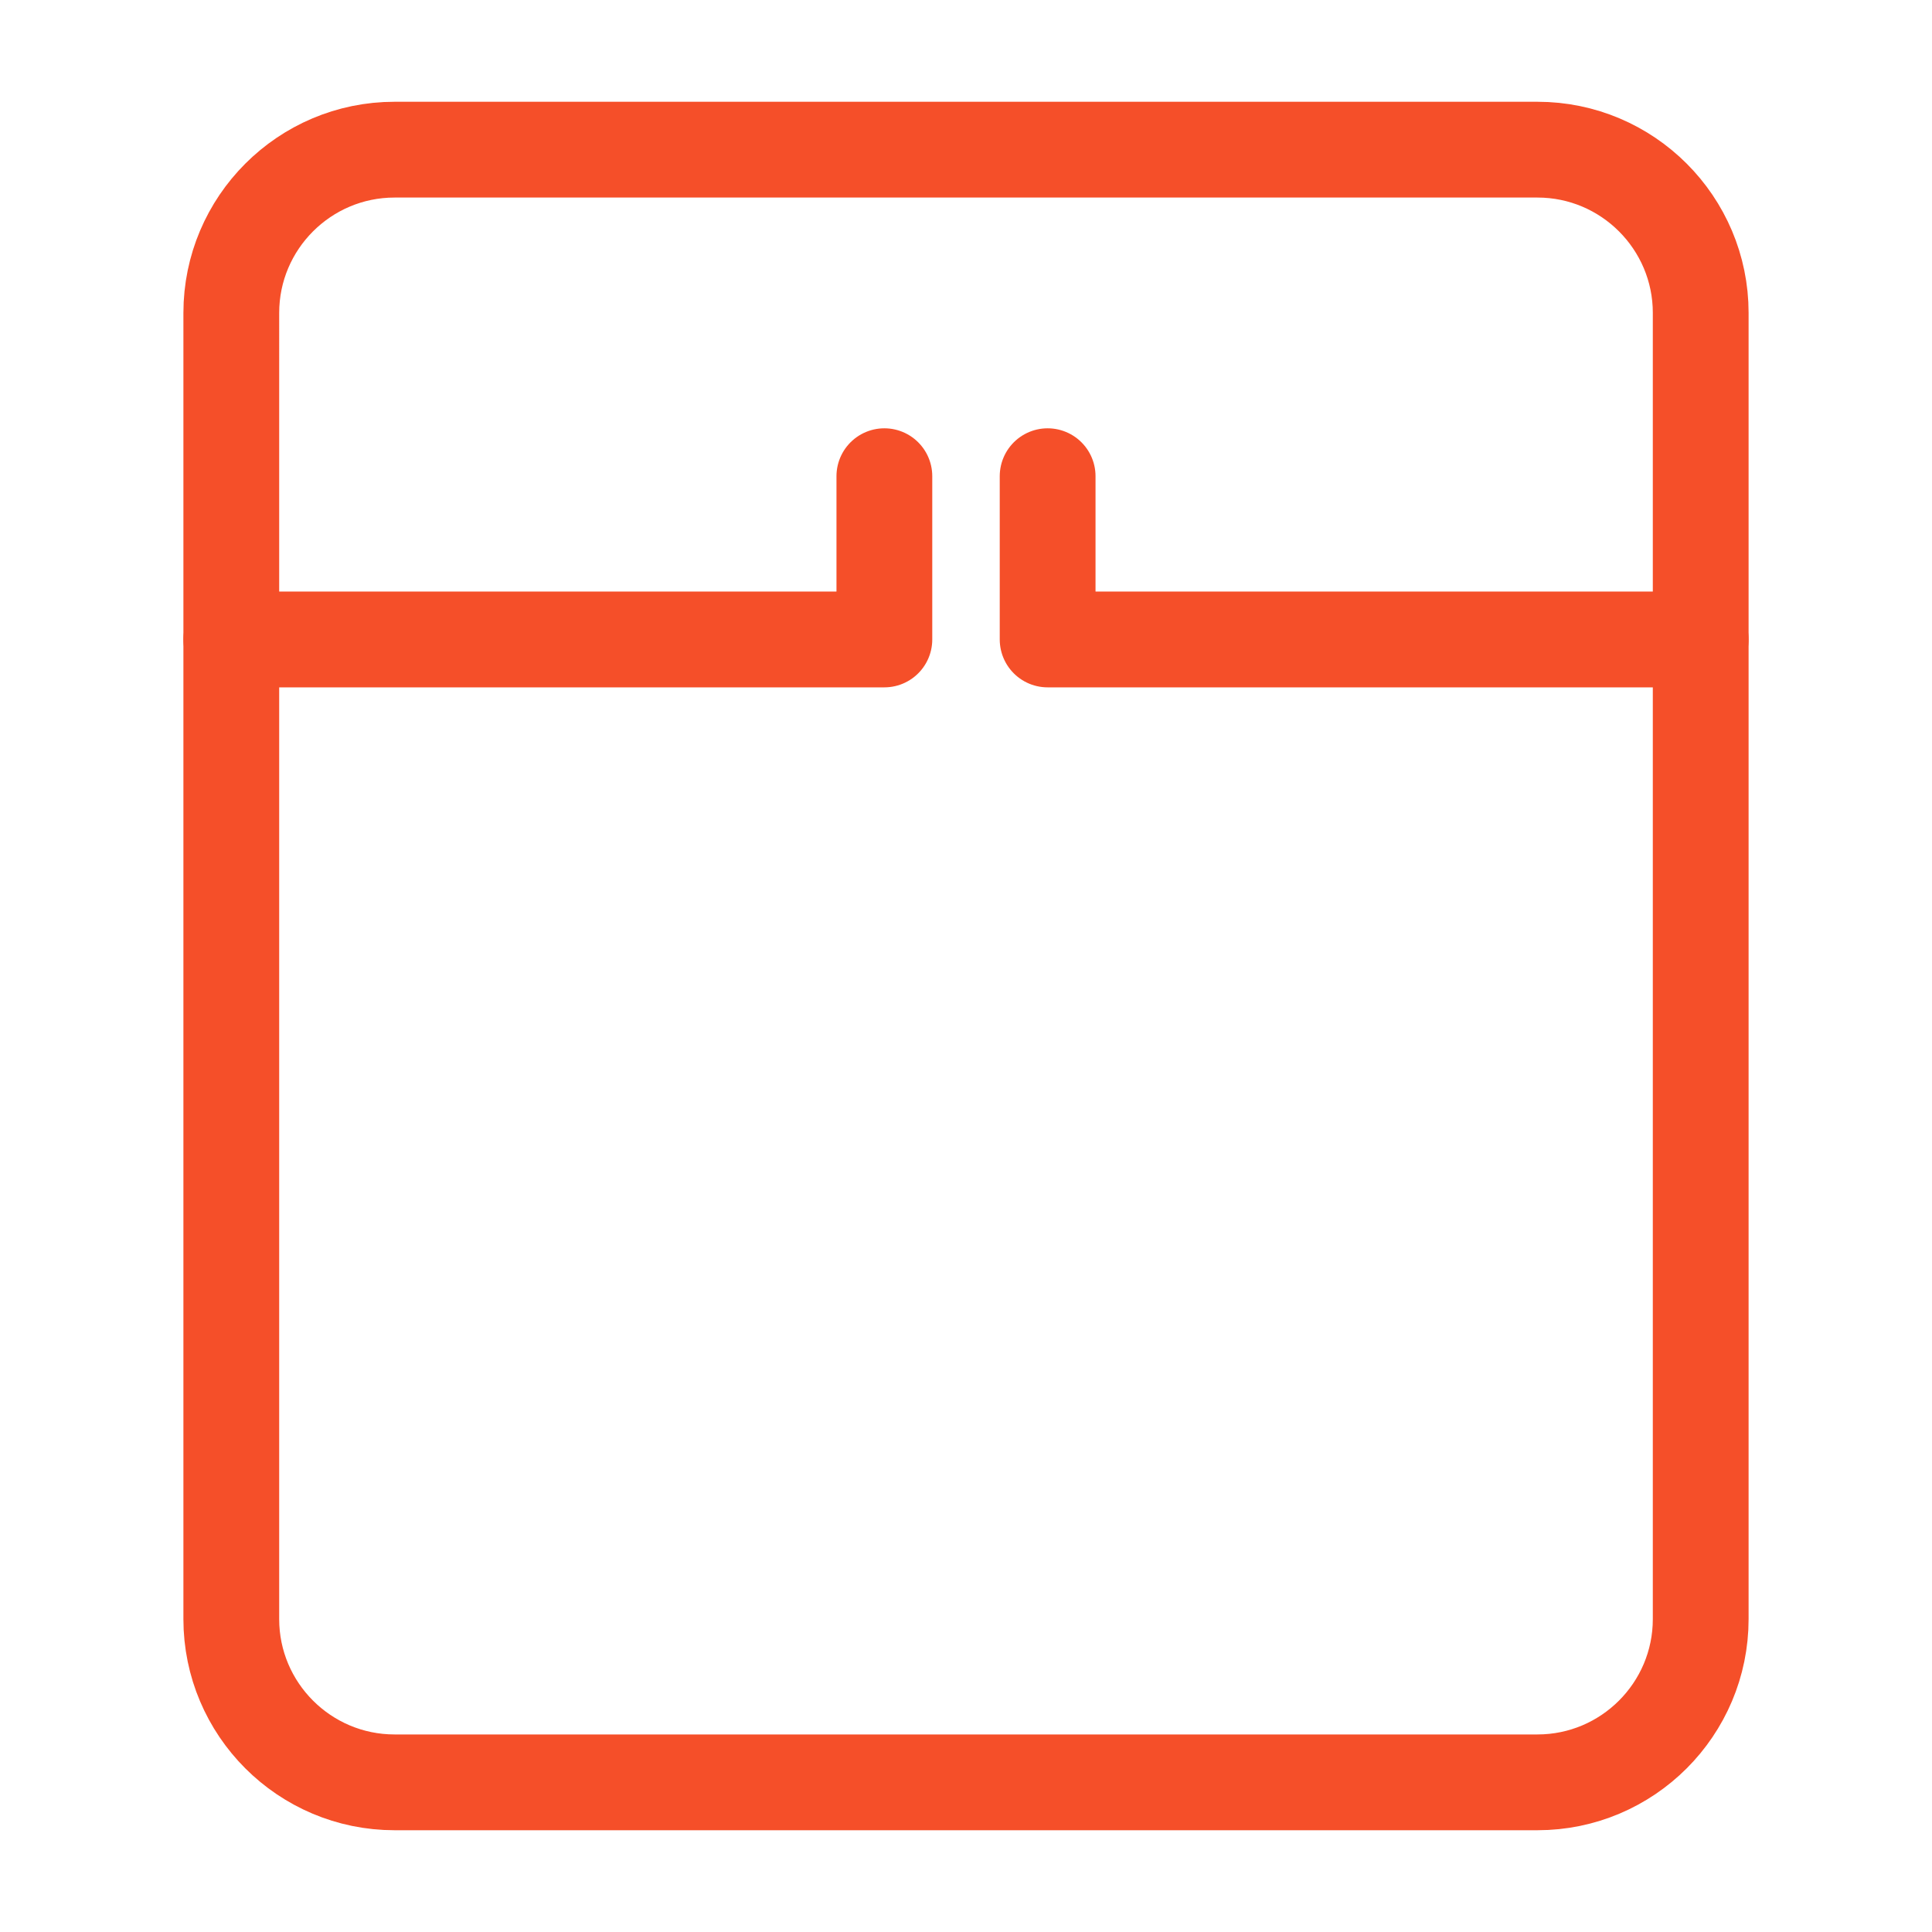
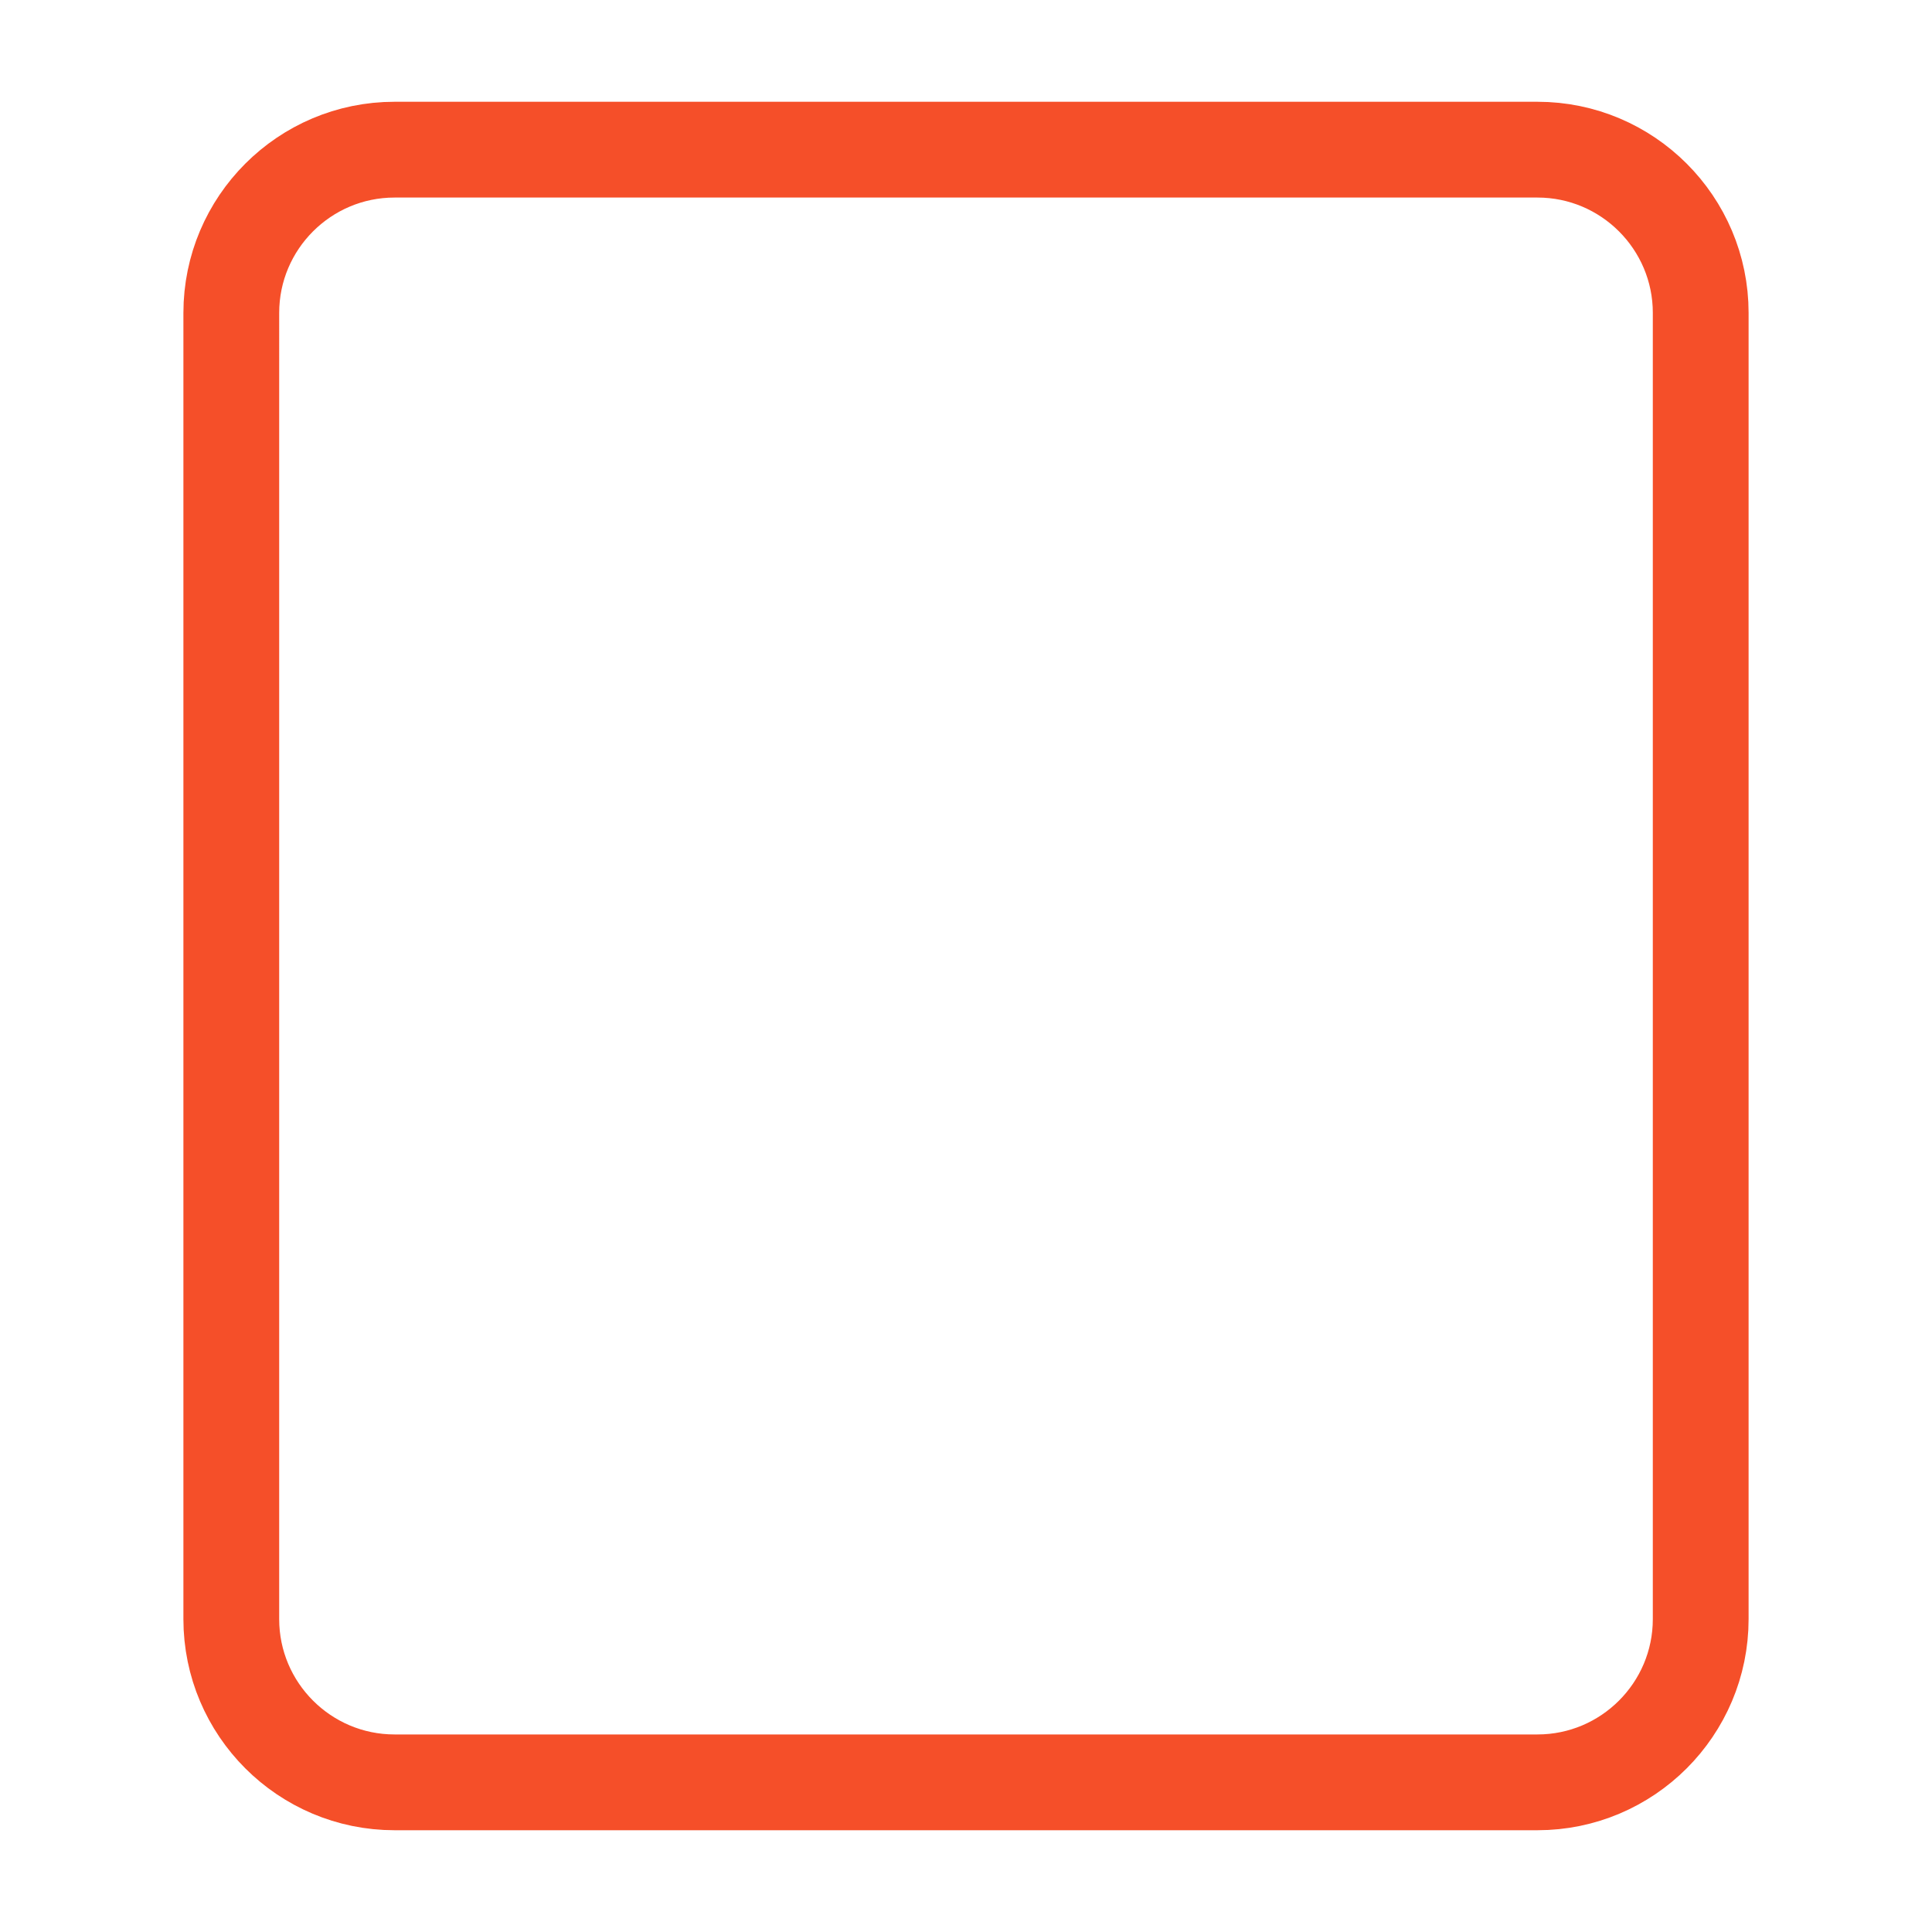
<svg xmlns="http://www.w3.org/2000/svg" id="Layer_1" data-name="Layer 1" viewBox="0 0 71 71">
  <defs>
    <style>
      .cls-1 {
        fill: none;
        stroke: #f54f29;
        stroke-linecap: round;
        stroke-linejoin: round;
        stroke-width: 3.52px;
      }
    </style>
  </defs>
  <path class="cls-1" d="M62.5,11.5v48c0,3.31-2.69,6-6,6H14.5c-3.31,0-6-2.69-6-6V11.5c0-3.31,2.69-6,6-6h42c3.31,0,6,2.69,6,6Z" />
-   <path class="cls-1" d="M8.5,23.5h24v-6" />
-   <path class="cls-1" d="M62.5,23.5h-24v-6" />
</svg>